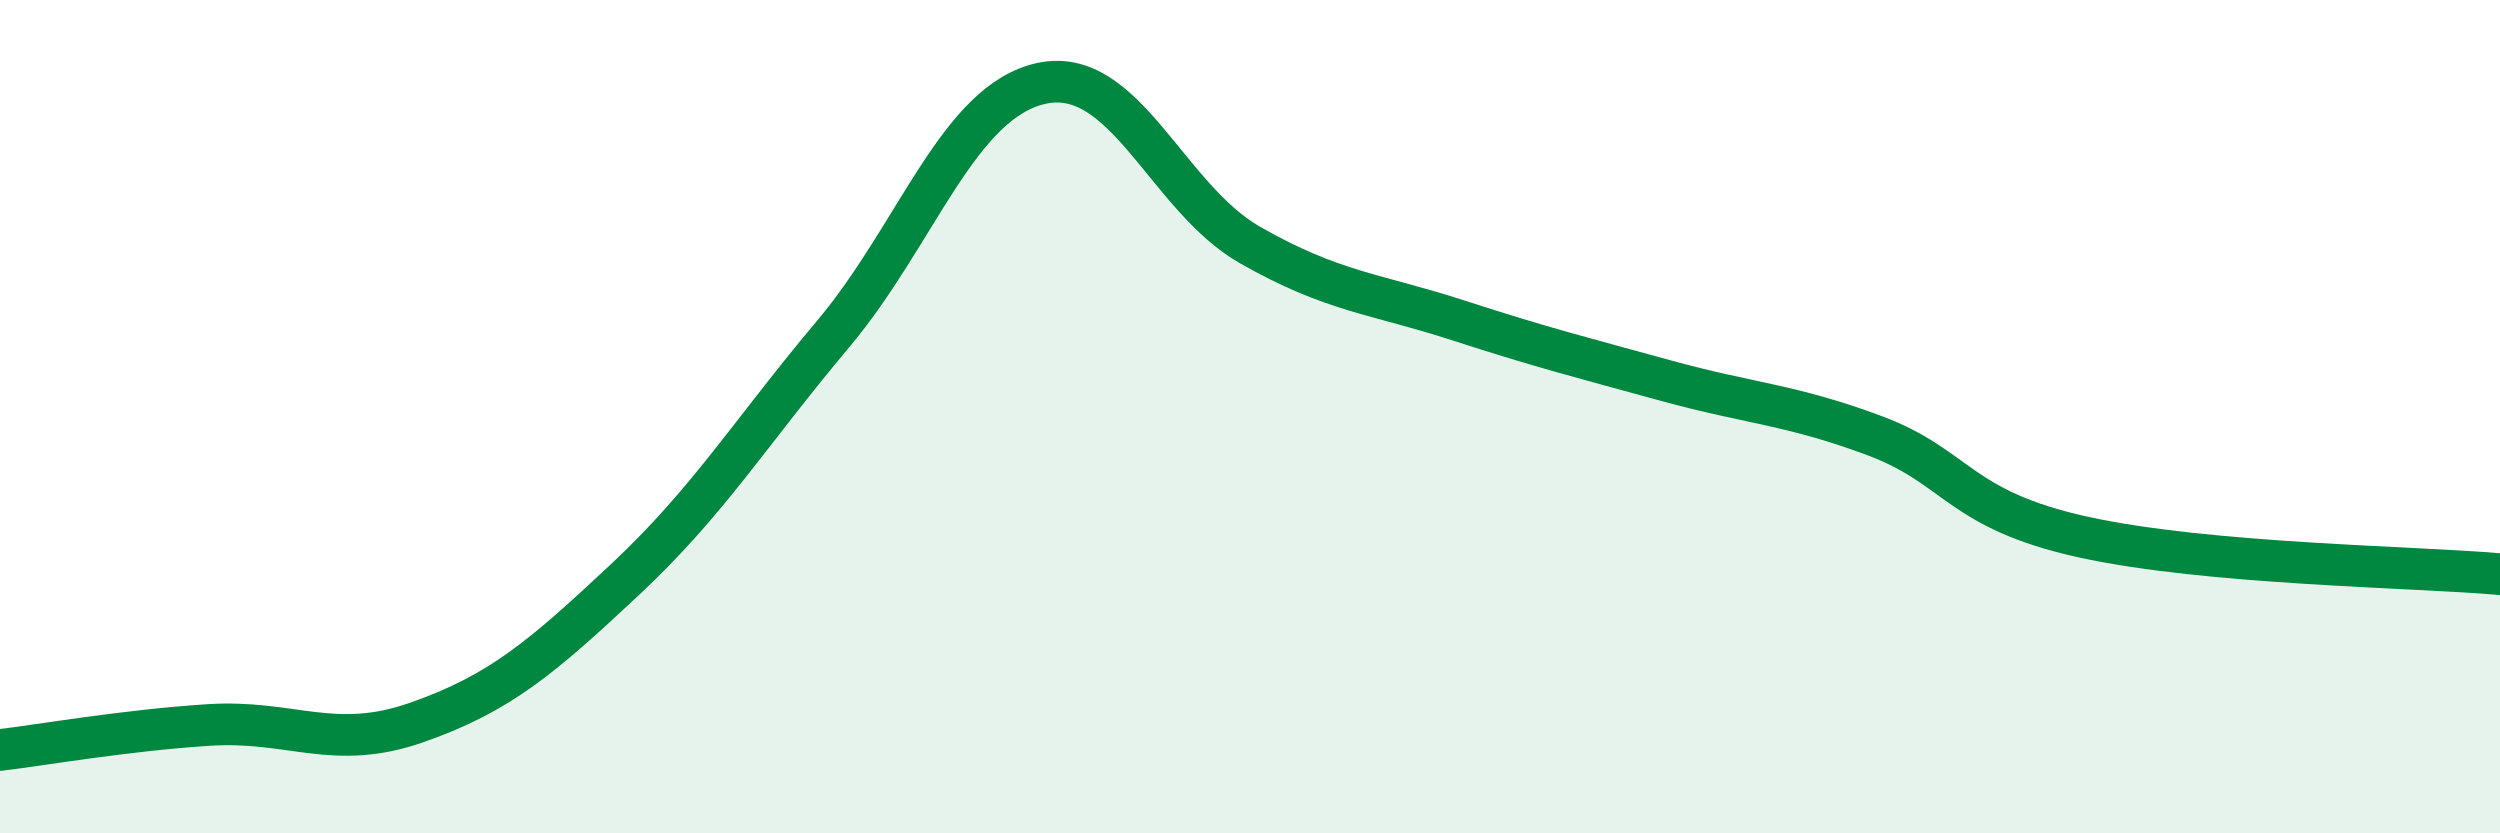
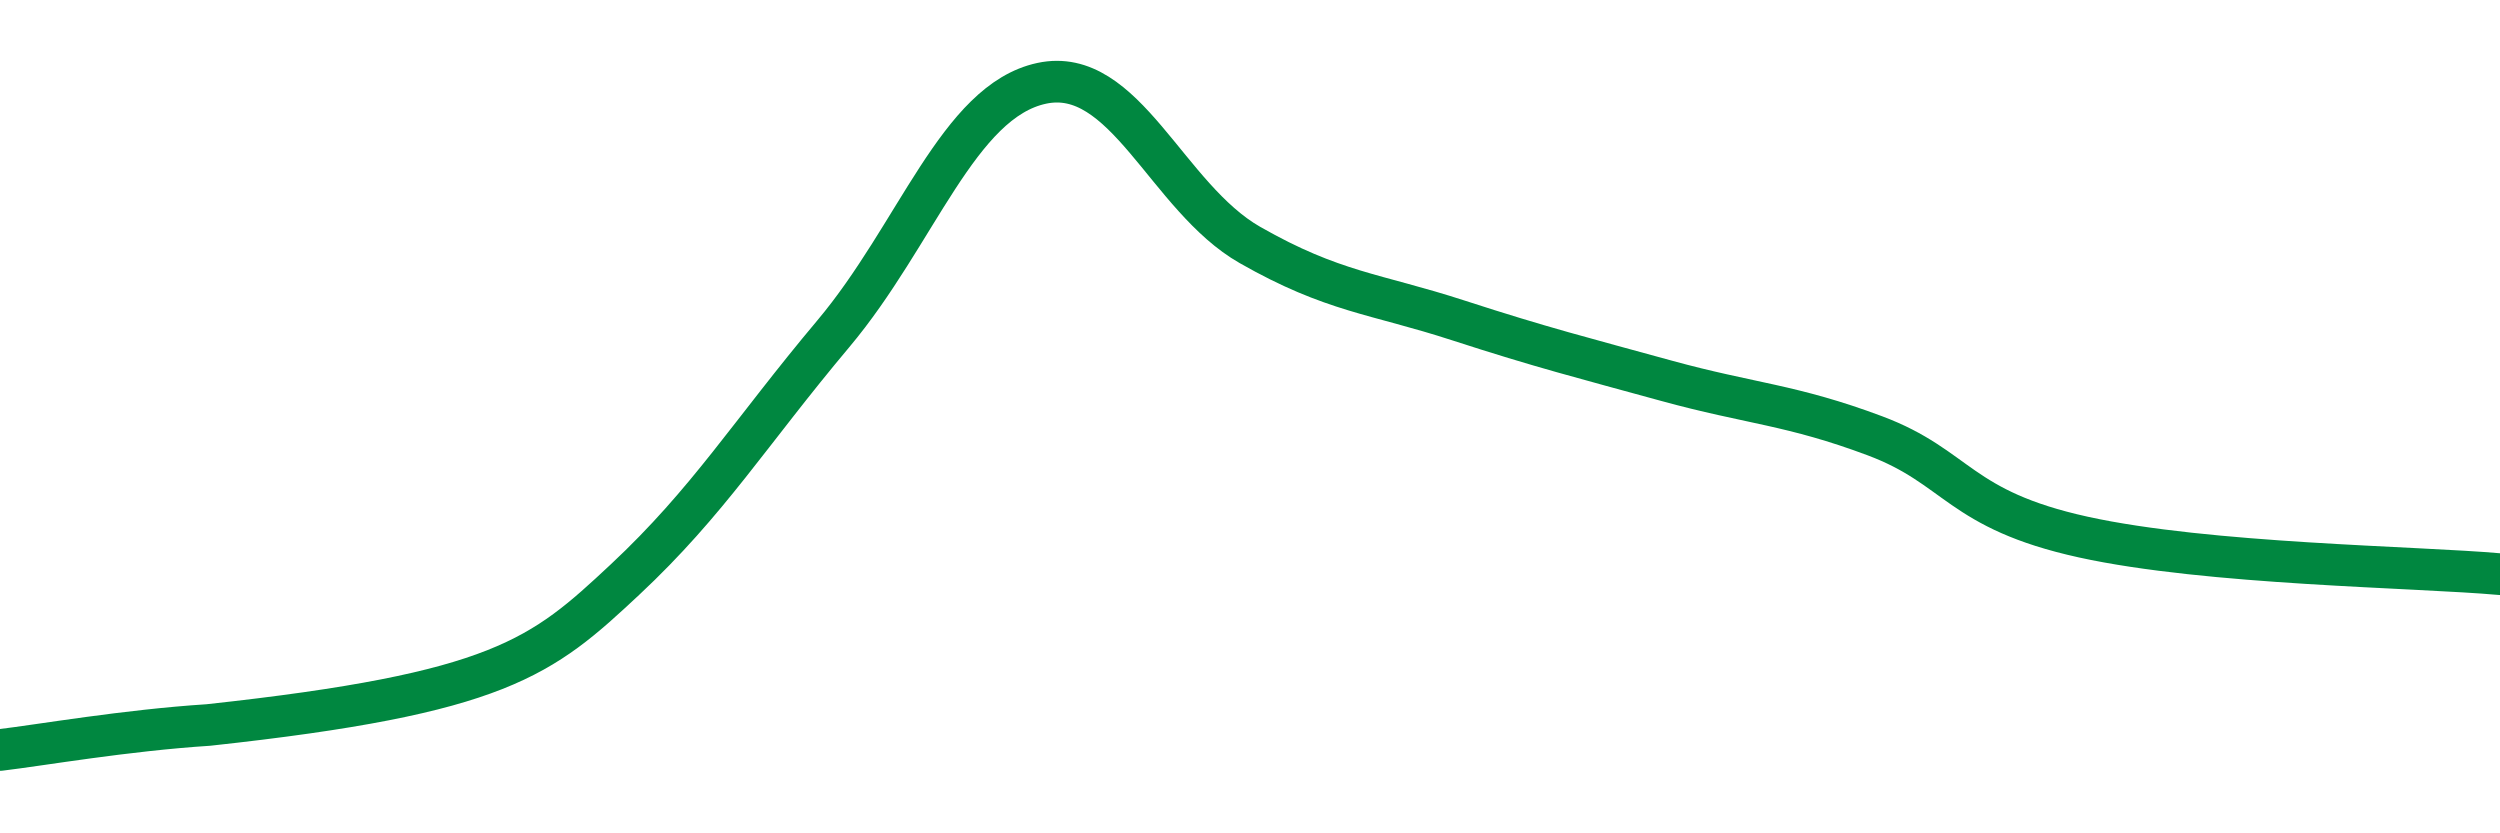
<svg xmlns="http://www.w3.org/2000/svg" width="60" height="20" viewBox="0 0 60 20">
-   <path d="M 0,18 C 1,17.88 3,17.53 5,17.4 C 7,17.27 8,18.04 10,17.34 C 12,16.64 13,15.78 15,13.91 C 17,12.04 18,10.39 20,8.01 C 22,5.63 23,2.43 25,2 C 27,1.57 28,4.74 30,5.88 C 32,7.02 33,7.04 35,7.69 C 37,8.34 38,8.59 40,9.14 C 42,9.69 43,9.71 45,10.46 C 47,11.21 47,12.23 50,12.89 C 53,13.55 58,13.6 60,13.78L60 20L0 20Z" fill="#008740" opacity="0.1" stroke-linecap="round" stroke-linejoin="round" />
-   <path d="M 0,18 C 1,17.88 3,17.53 5,17.4 C 7,17.27 8,18.04 10,17.34 C 12,16.64 13,15.78 15,13.91 C 17,12.04 18,10.39 20,8.01 C 22,5.63 23,2.43 25,2 C 27,1.57 28,4.74 30,5.88 C 32,7.02 33,7.04 35,7.69 C 37,8.34 38,8.59 40,9.14 C 42,9.69 43,9.71 45,10.46 C 47,11.21 47,12.23 50,12.89 C 53,13.55 58,13.6 60,13.78" stroke="#008740" stroke-width="1" fill="none" stroke-linecap="round" stroke-linejoin="round" />
+   <path d="M 0,18 C 1,17.88 3,17.53 5,17.4 C 12,16.64 13,15.78 15,13.91 C 17,12.04 18,10.39 20,8.01 C 22,5.63 23,2.43 25,2 C 27,1.57 28,4.74 30,5.88 C 32,7.02 33,7.04 35,7.69 C 37,8.34 38,8.59 40,9.14 C 42,9.69 43,9.71 45,10.46 C 47,11.21 47,12.23 50,12.89 C 53,13.55 58,13.6 60,13.78" stroke="#008740" stroke-width="1" fill="none" stroke-linecap="round" stroke-linejoin="round" />
</svg>